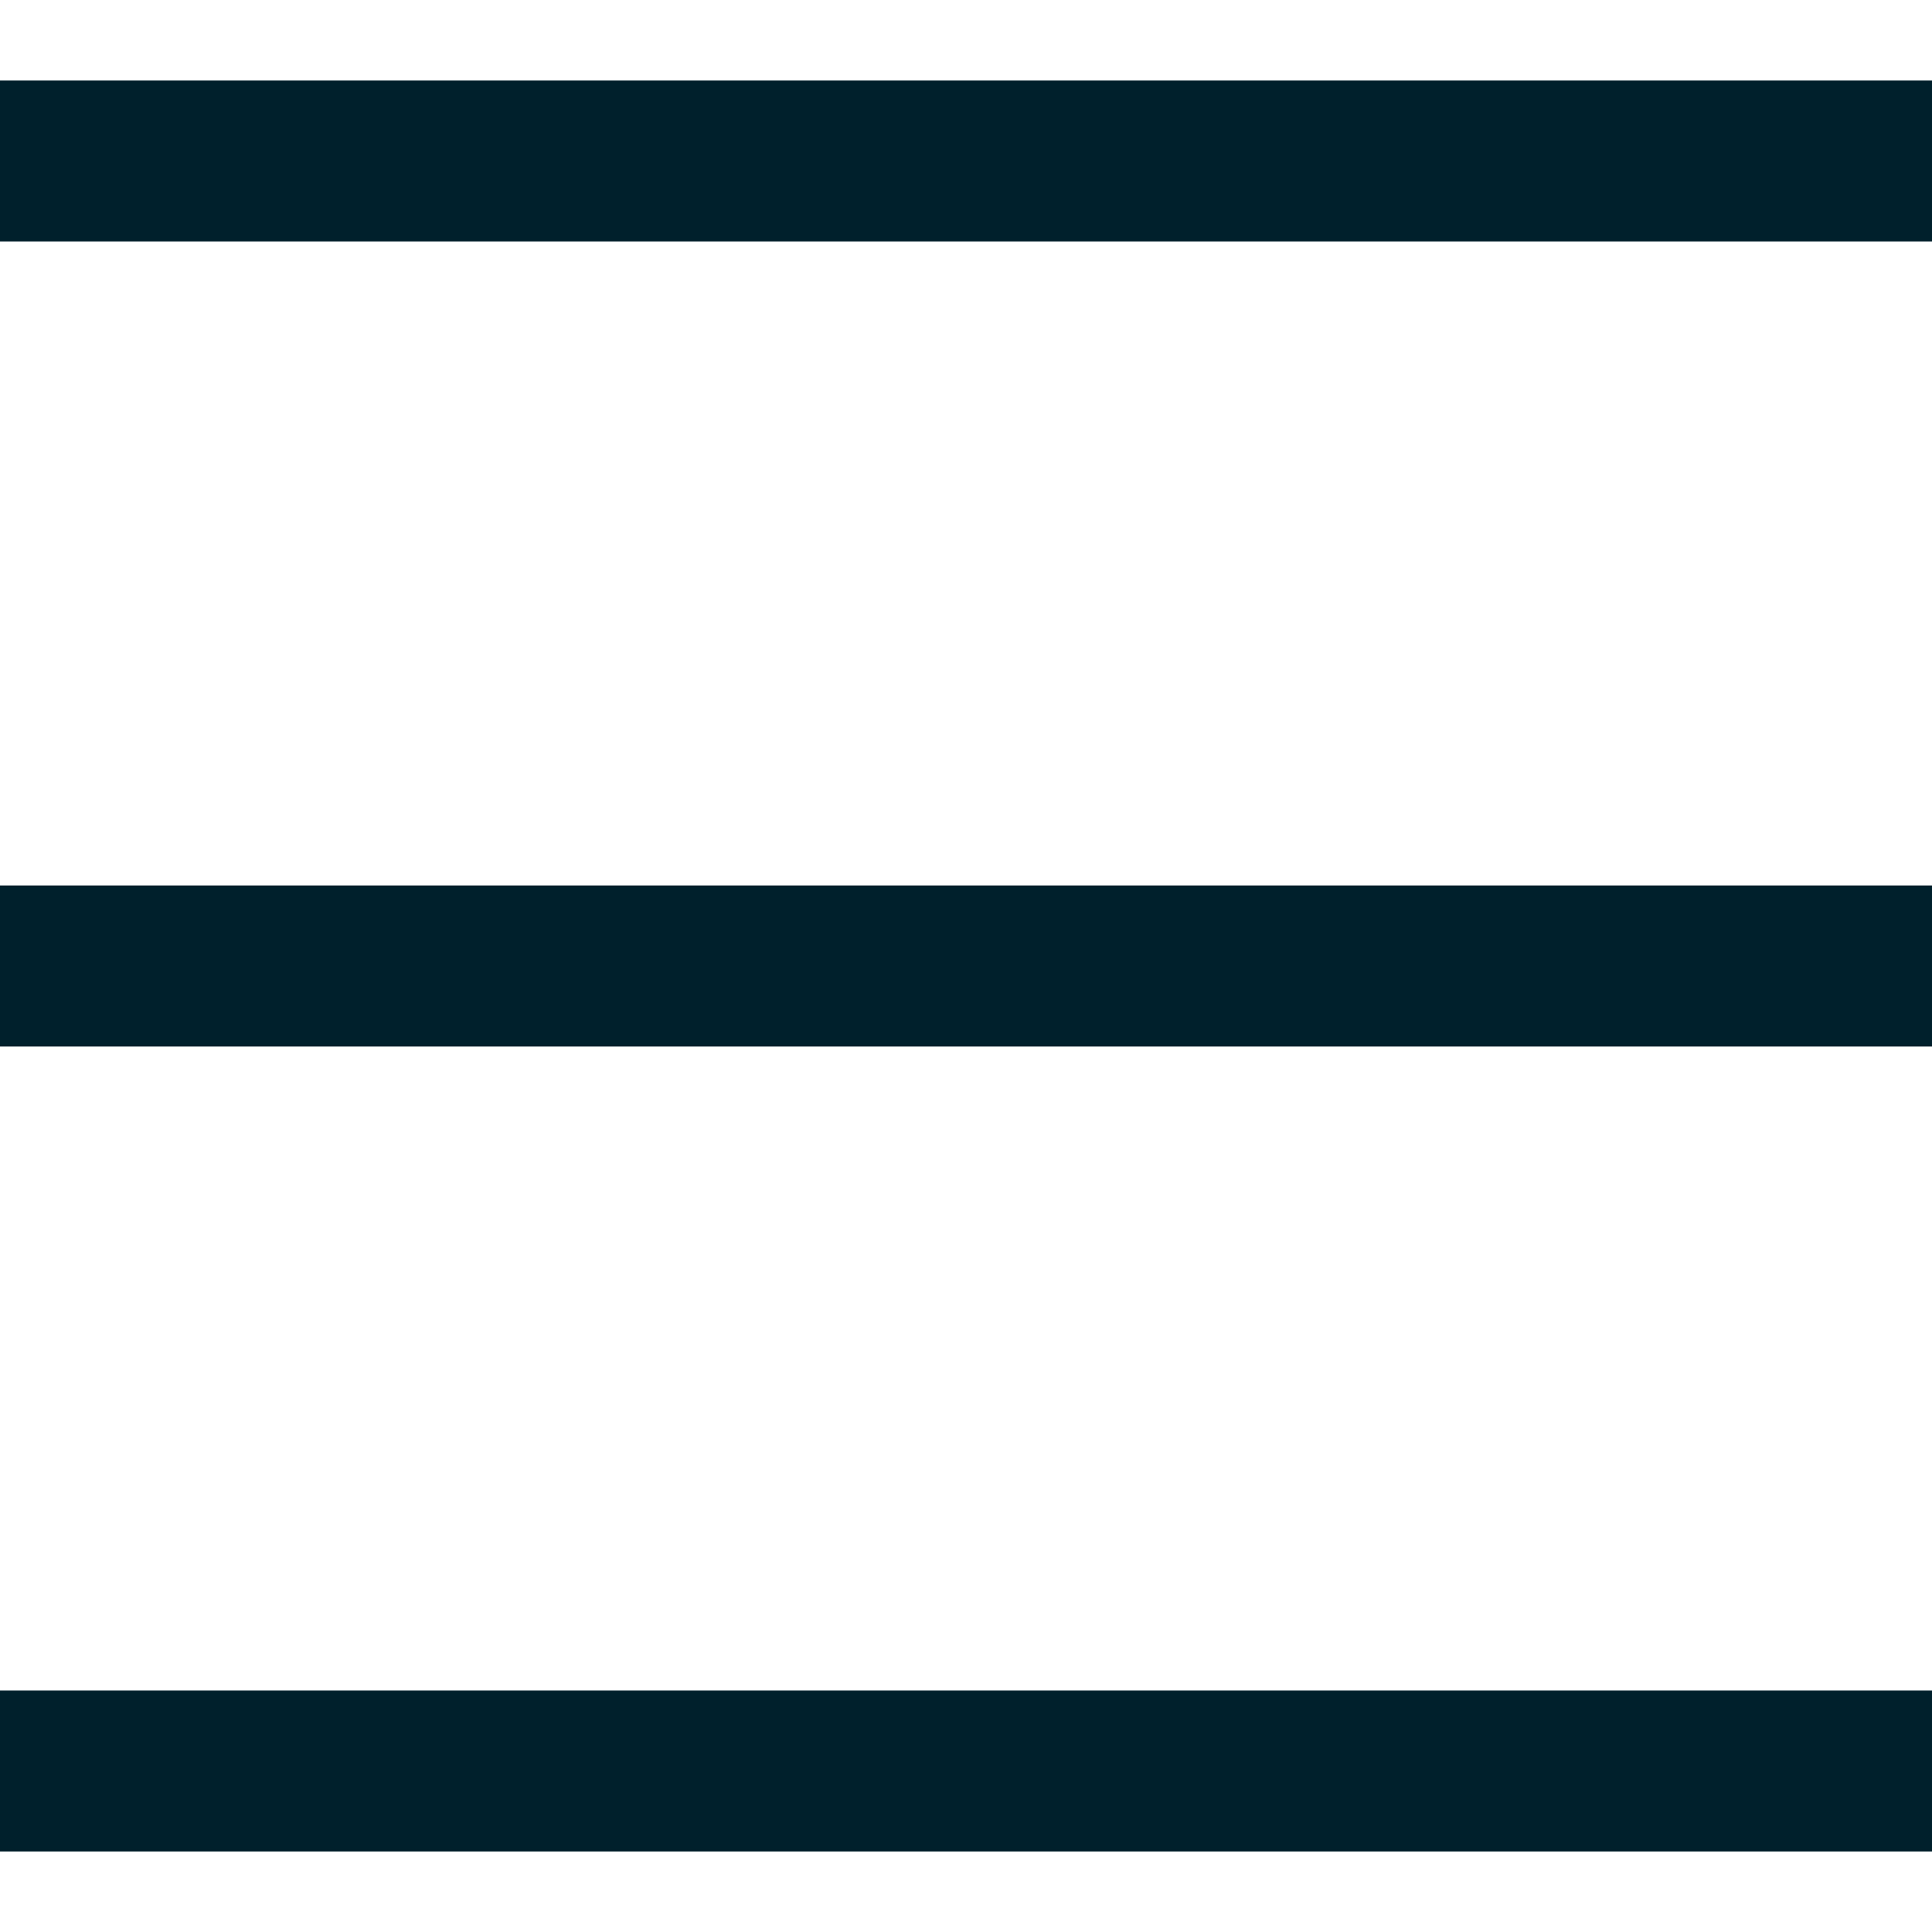
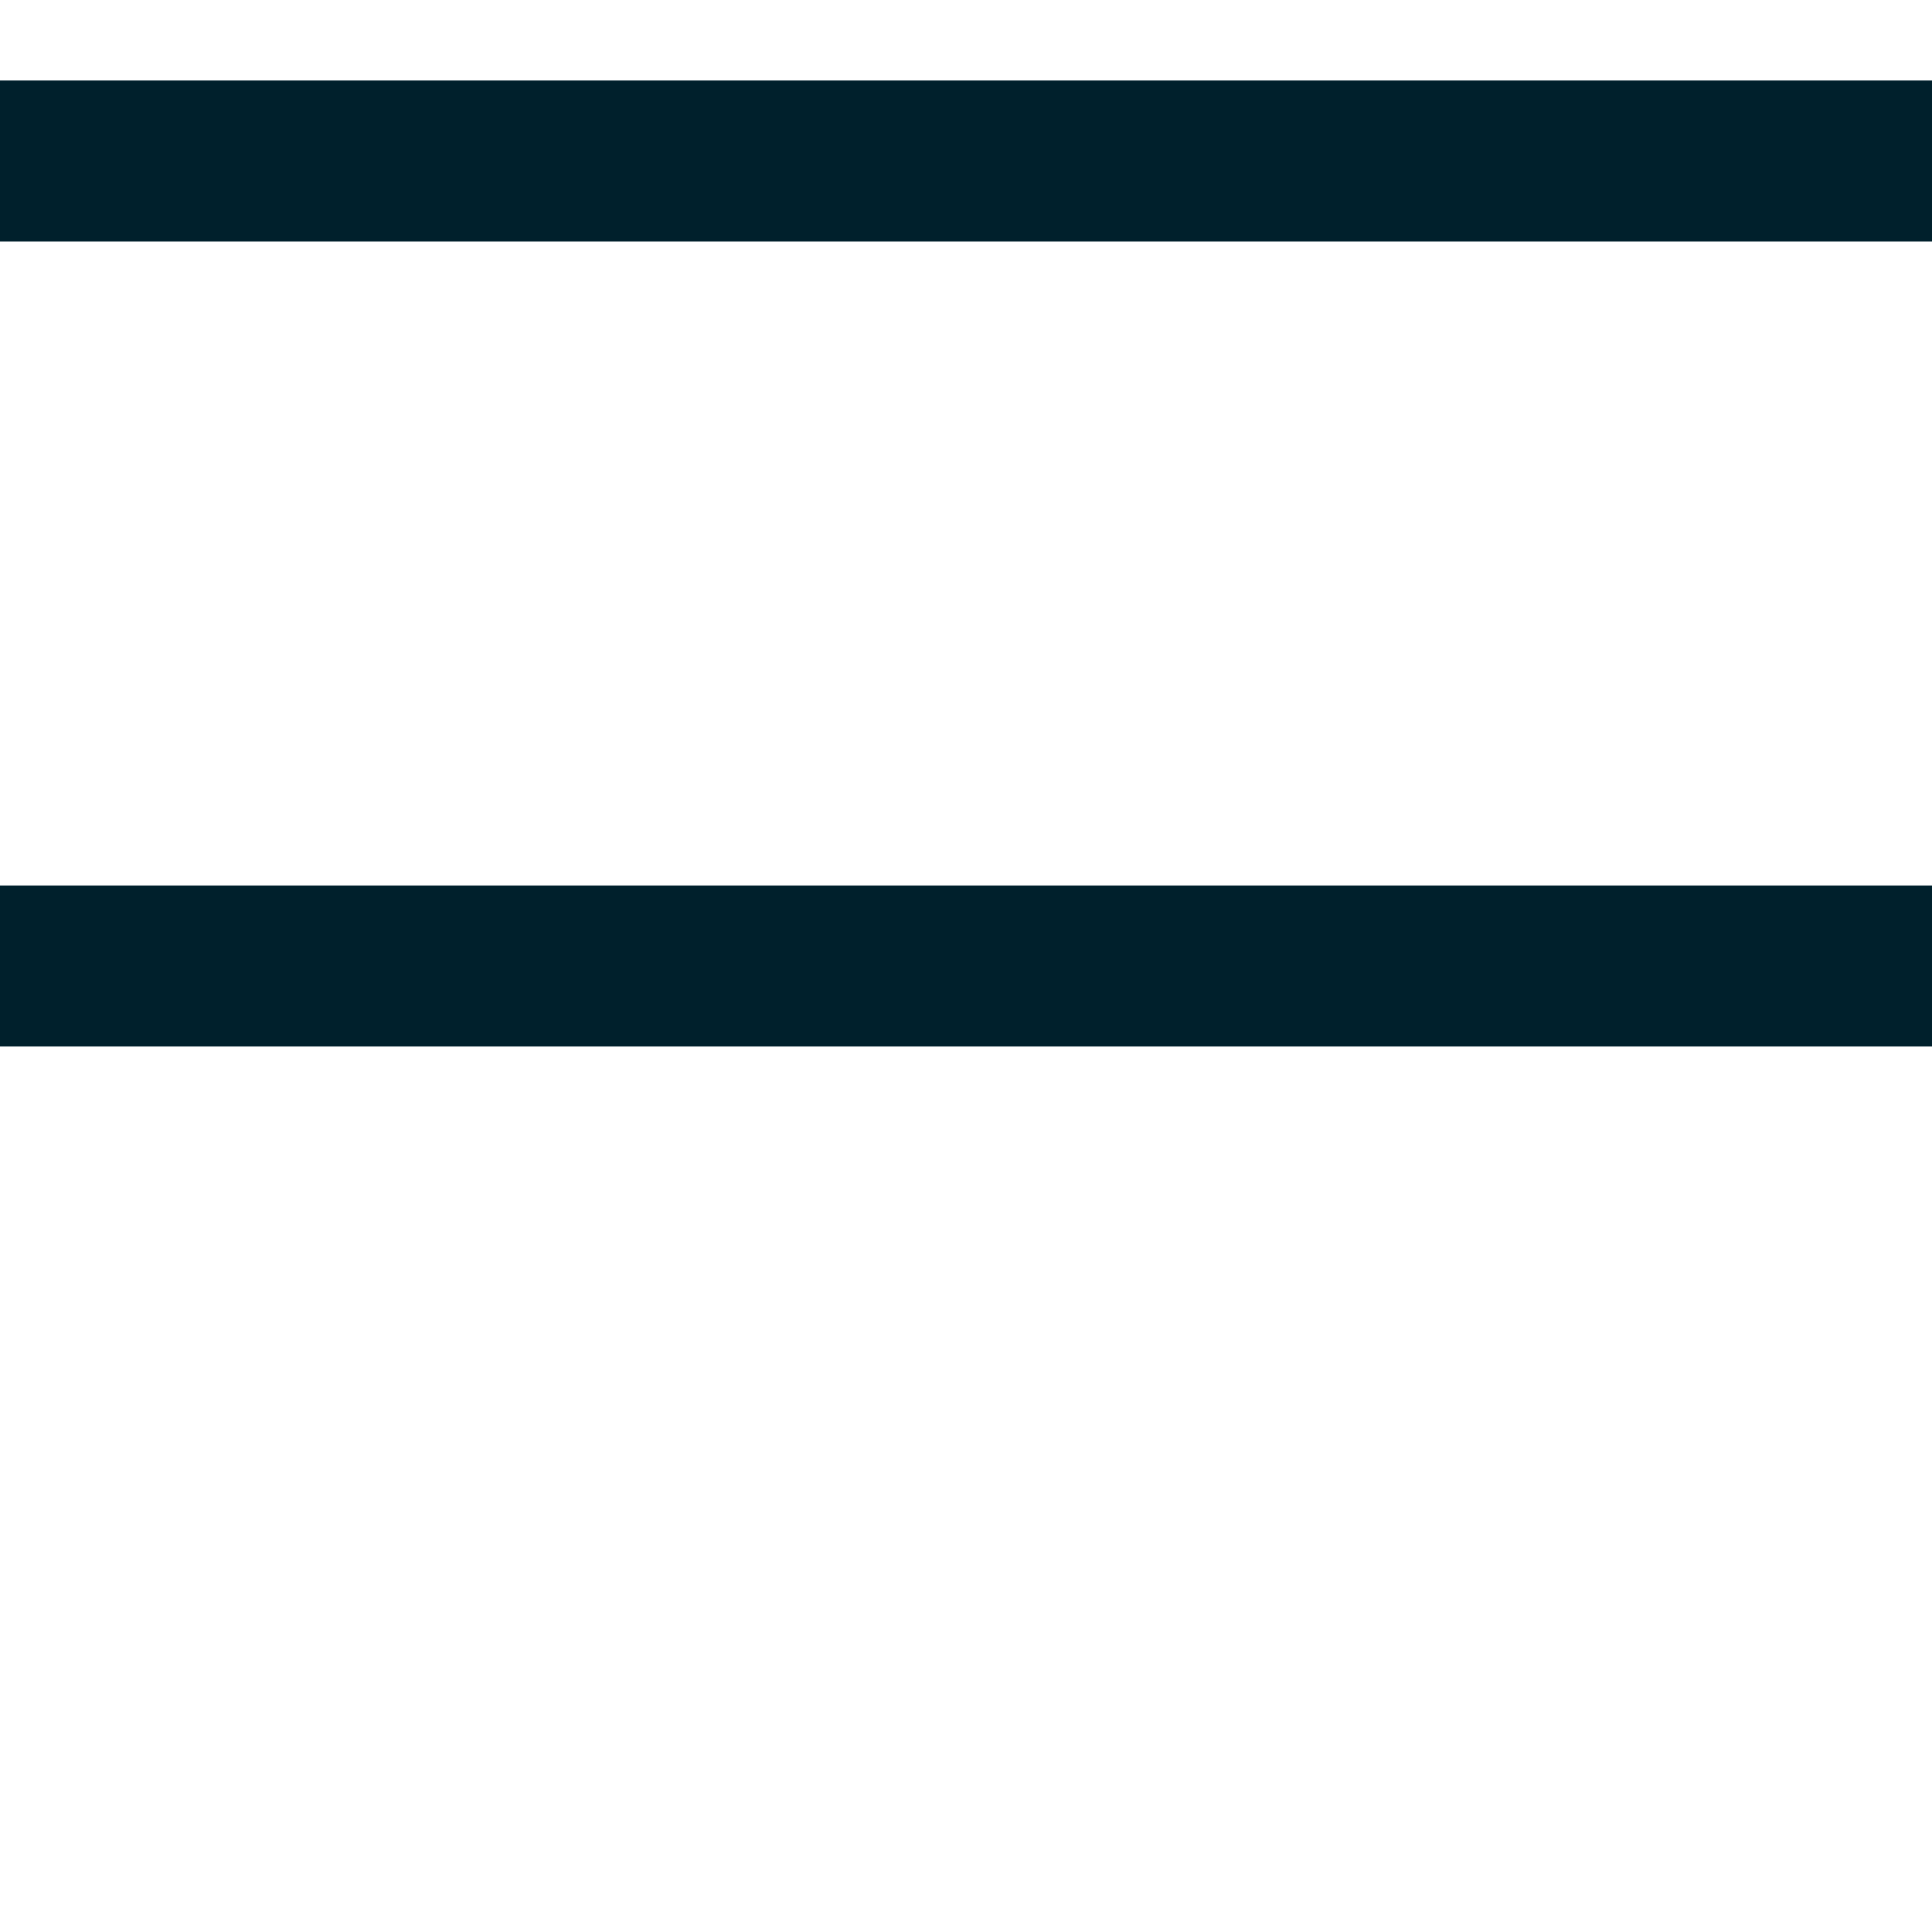
<svg xmlns="http://www.w3.org/2000/svg" width="24" height="24" viewBox="0 0 24 24" fill="none">
-   <path fill-rule="evenodd" clip-rule="evenodd" d="M24 3H0V1H24V3ZM0 11H24V13H0V11ZM0 21H24V23H0V21Z" fill="#00202C" />
+   <path fill-rule="evenodd" clip-rule="evenodd" d="M24 3H0V1H24V3ZM0 11H24V13H0V11ZM0 21V23H0V21Z" fill="#00202C" />
</svg>